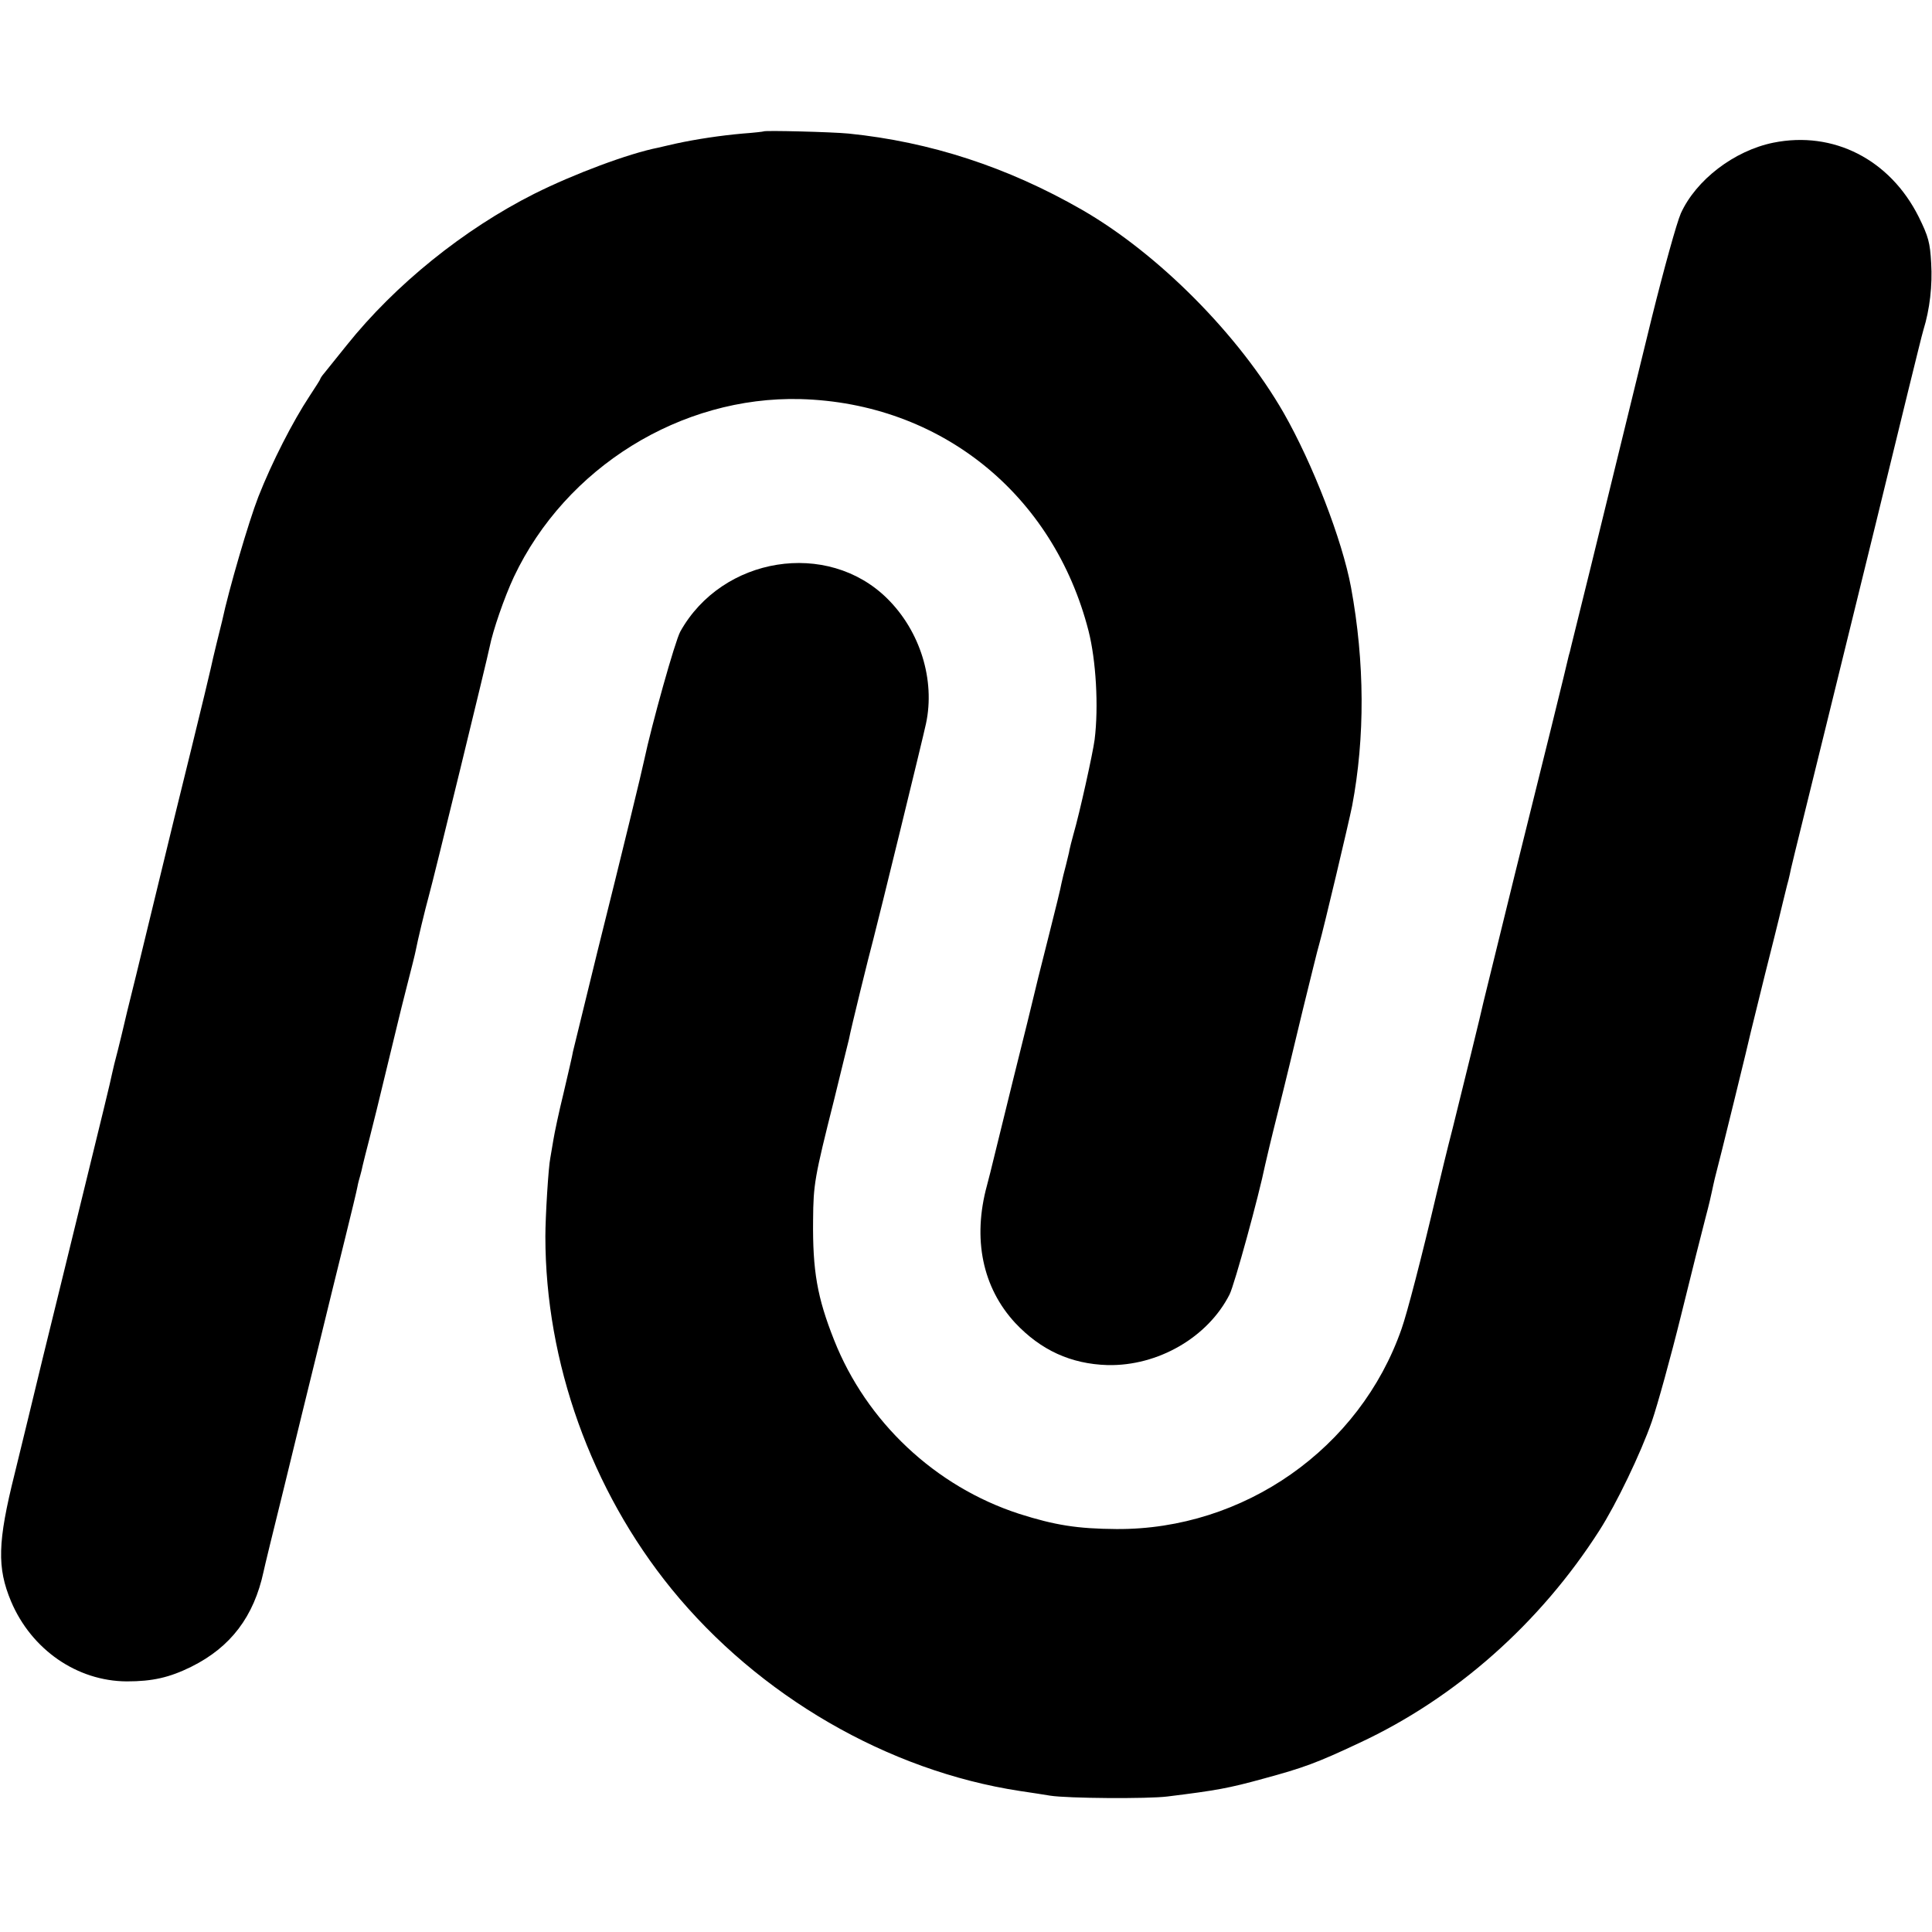
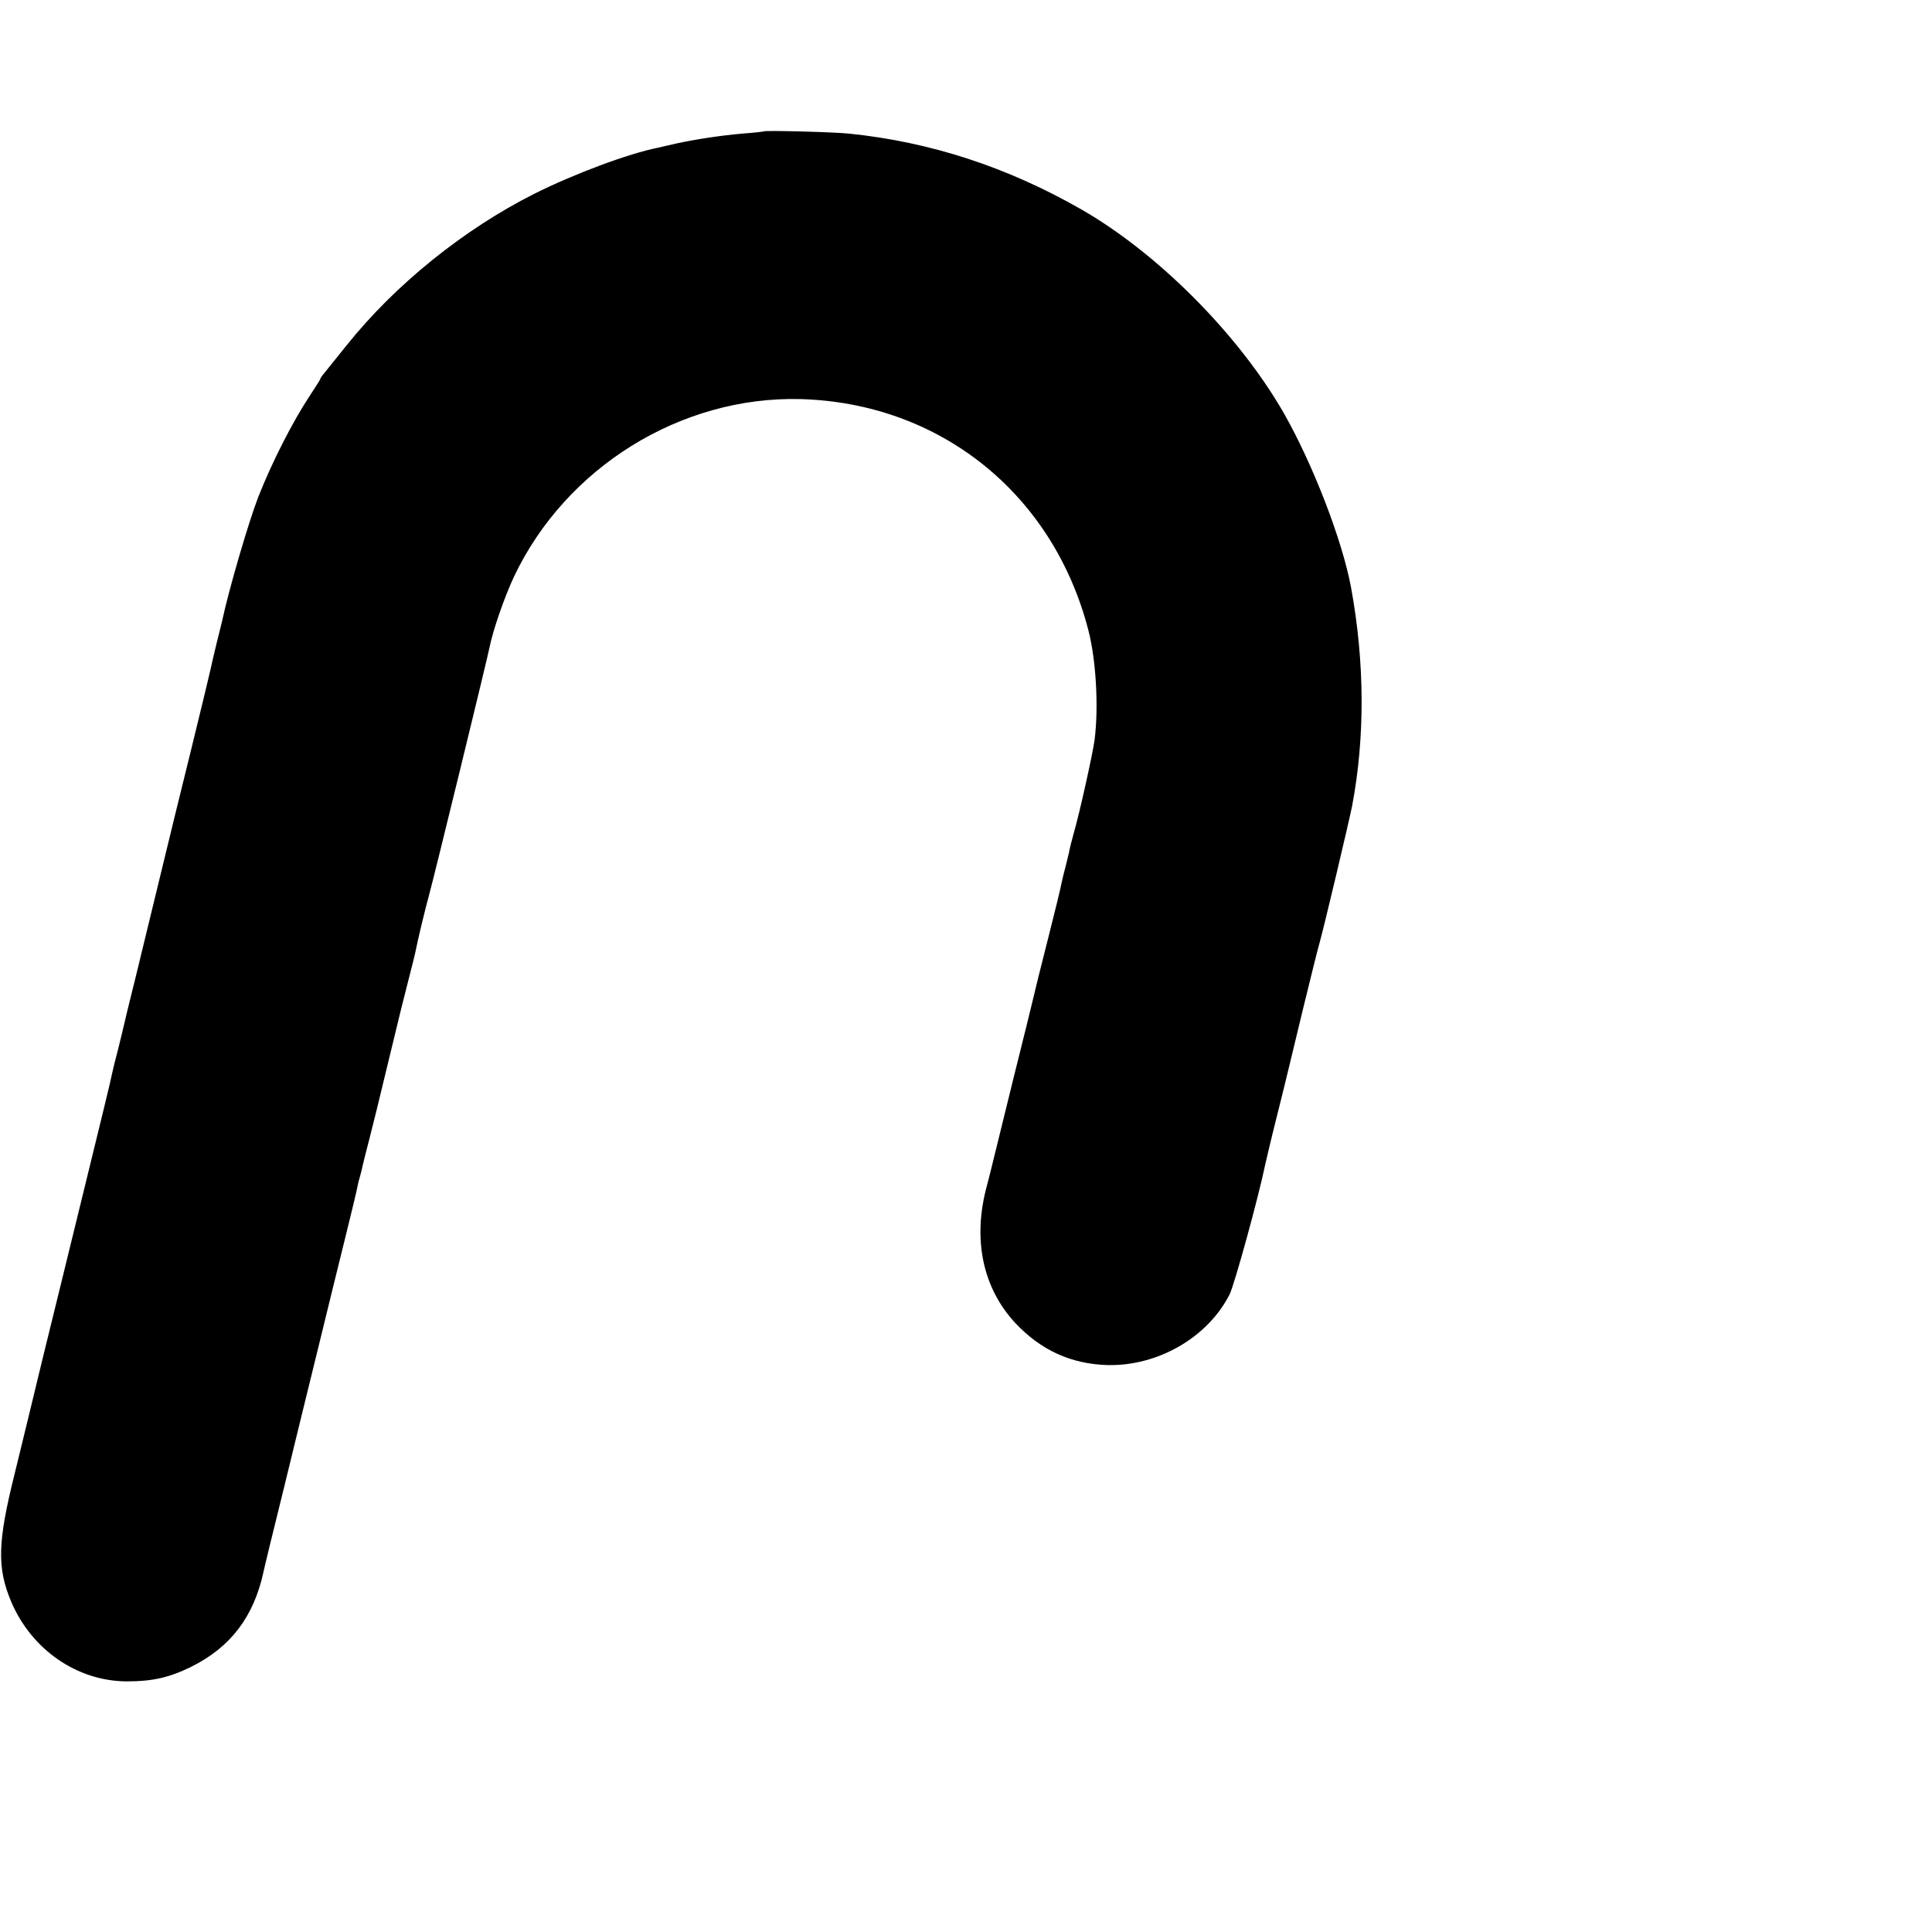
<svg xmlns="http://www.w3.org/2000/svg" version="1.0" width="700pt" height="700pt" viewBox="0 0 700 700" preserveAspectRatio="xMidYMid meet">
  <g transform="translate(0,700) scale(0.1,-0.1)" fill="#000000" stroke="none">
    <path d="M2767 6524 c-1 -1 -36 -5 -77 -8 -79 -7 -166 -20 -240 -36 -25 -6 -54 -12 -65 -15 -107 -21 -305 -95 -449 -167 -256 -129 -504 -329 -680 -549 -37 -46 -74 -92 -82 -102 -8 -9 -14 -19 -14 -21 0 -2 -18 -30 -39 -62 -60 -91 -135 -237 -185 -364 -35 -90 -107 -336 -131 -449 -2 -9 -11 -45 -20 -81 -9 -36 -18 -76 -21 -90 -3 -14 -34 -144 -70 -290 -36 -146 -88 -357 -115 -470 -27 -113 -66 -270 -85 -350 -35 -140 -39 -159 -48 -197 -2 -10 -11 -45 -19 -78 -9 -33 -18 -71 -21 -85 -2 -14 -47 -198 -99 -410 -52 -212 -120 -491 -152 -620 -31 -129 -77 -318 -102 -420 -62 -248 -64 -340 -13 -462 74 -175 239 -289 419 -290 94 0 155 14 234 53 143 71 227 182 262 345 2 11 35 147 74 304 38 157 95 389 126 515 31 127 74 303 96 391 22 89 42 172 44 184 2 12 7 30 10 40 3 10 7 27 9 37 2 10 14 56 26 103 12 47 23 92 25 100 2 8 20 83 40 165 20 83 38 157 40 165 2 8 15 62 30 120 15 58 29 114 31 125 7 37 34 149 48 200 16 56 214 868 220 901 12 60 53 179 88 254 188 397 605 655 1038 644 507 -14 917 -344 1044 -840 27 -106 37 -274 22 -394 -6 -47 -54 -265 -77 -344 -6 -21 -12 -46 -14 -55 -1 -9 -8 -34 -13 -56 -6 -22 -13 -51 -16 -65 -2 -14 -23 -99 -46 -190 -40 -157 -44 -176 -54 -217 -2 -10 -36 -148 -76 -308 -39 -159 -73 -297 -75 -305 -2 -8 -10 -42 -19 -75 -53 -194 -16 -370 102 -498 93 -99 202 -149 335 -153 182 -4 363 100 442 256 18 36 106 357 129 470 3 14 23 99 46 190 23 91 63 257 90 370 28 113 54 221 60 240 16 56 107 440 119 500 47 248 46 520 -4 792 -32 172 -139 448 -244 632 -162 282 -453 576 -731 736 -270 155 -550 246 -845 276 -61 6 -303 12 -308 8z" />
-     <path d="M6425 6483 c-142 -29 -280 -135 -335 -256 -15 -34 -62 -204 -105 -377 -210 -860 -286 -1167 -292 -1190 -3 -14 -7 -29 -9 -35 -6 -29 -98 -402 -196 -795 -60 -245 -111 -452 -113 -460 -6 -30 -77 -318 -111 -455 -20 -77 -46 -185 -59 -240 -54 -230 -107 -434 -127 -490 -151 -433 -571 -728 -1033 -725 -142 1 -223 14 -352 55 -305 99 -554 334 -671 630 -61 154 -78 250 -76 435 1 129 5 153 76 435 27 110 51 209 54 220 6 34 73 306 89 365 16 60 181 734 190 778 34 158 -21 336 -141 454 -216 213 -597 152 -749 -120 -19 -34 -104 -338 -131 -466 -6 -31 -79 -332 -170 -696 -45 -185 -85 -347 -88 -360 -2 -14 -18 -81 -34 -150 -17 -69 -33 -145 -37 -170 -4 -25 -9 -54 -11 -65 -7 -32 -18 -214 -18 -285 0 -456 166 -919 457 -1277 316 -388 784 -659 1262 -732 39 -6 88 -13 110 -17 63 -10 354 -12 425 -3 178 22 222 30 349 65 144 39 193 57 346 129 350 163 656 435 870 770 61 95 150 280 190 395 20 58 68 231 106 385 38 154 78 314 89 355 11 41 21 84 23 95 2 11 7 31 10 45 16 59 127 512 131 533 3 12 26 105 51 207 26 102 48 192 50 200 5 22 25 102 30 123 3 9 7 27 10 40 5 25 0 5 130 532 138 560 246 1002 299 1220 26 105 50 204 55 220 23 74 33 161 28 242 -4 74 -10 96 -45 167 -104 208 -309 313 -527 269z" />
  </g>
</svg>